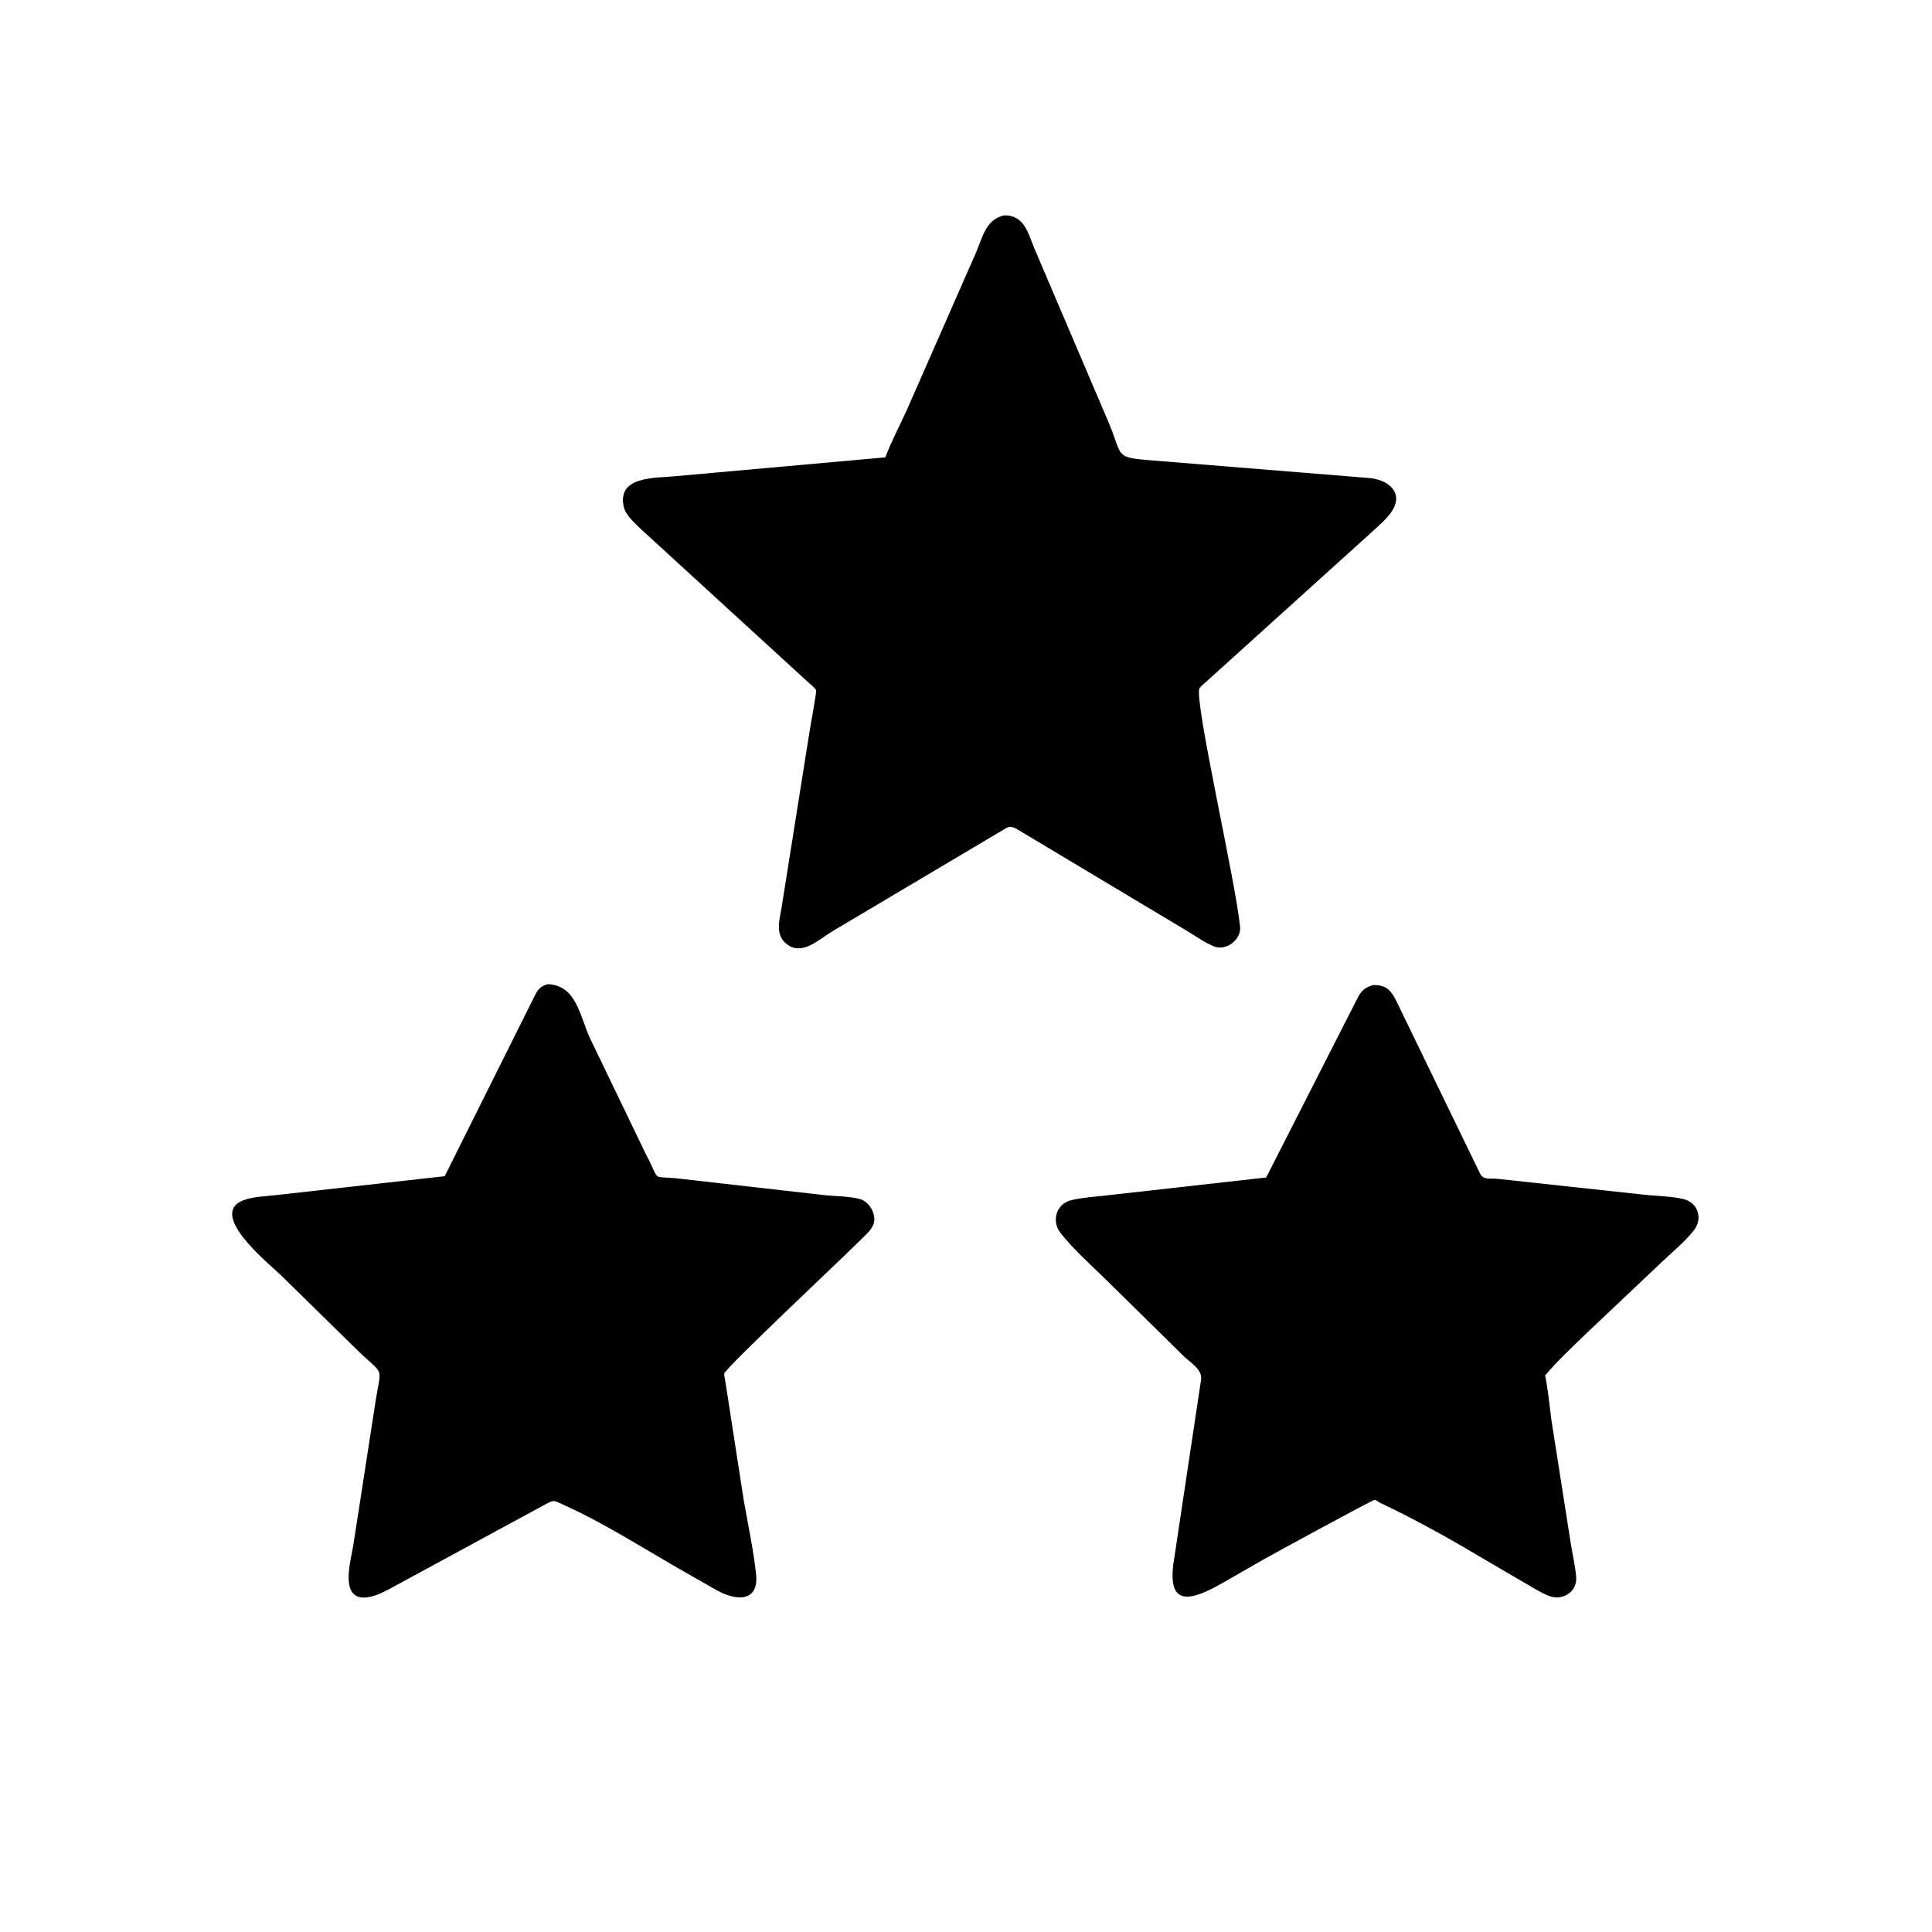
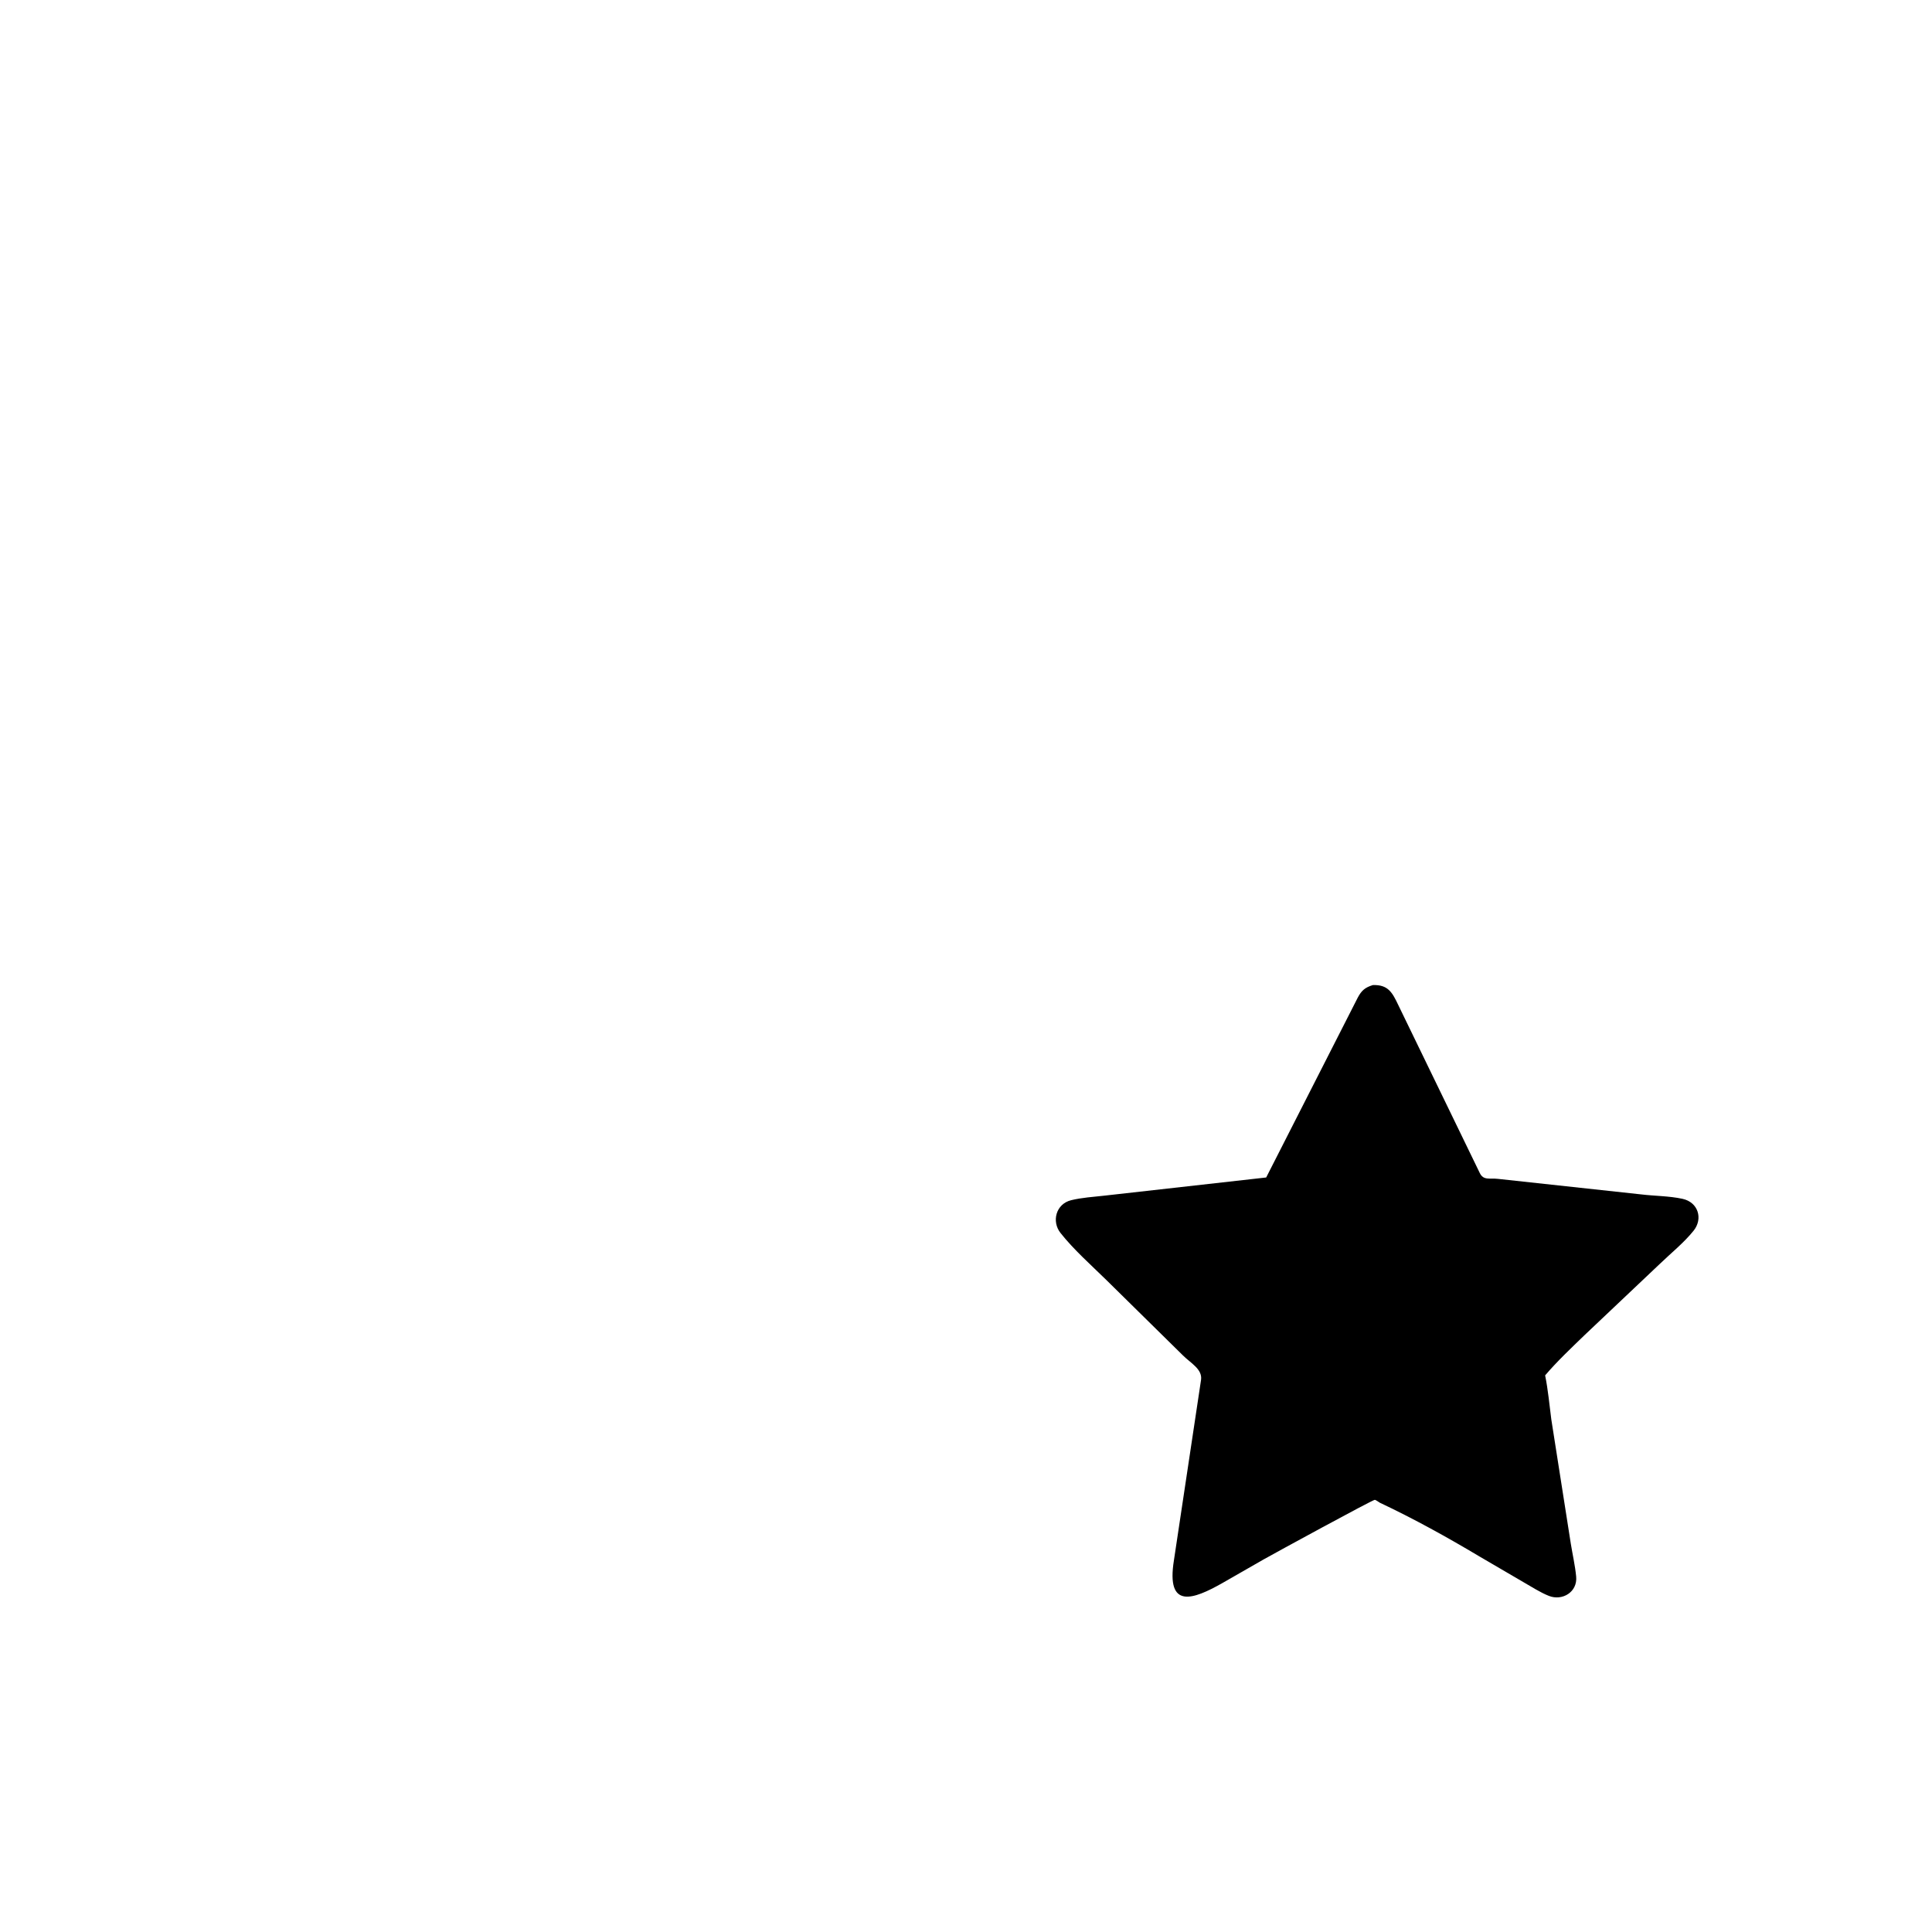
<svg xmlns="http://www.w3.org/2000/svg" version="1.1" style="display: block;" viewBox="0 0 2048 2048" width="640" height="640">
-   <path transform="translate(0,0)" fill="rgb(0,0,0)" d="M 1077.7 878.713 L 1076.52 878.102 C 1069.63 874.792 1068.61 876.806 1062.29 880.344 L 881 988.023 C 869.182 995.295 852.05 1011.38 837.205 1002.91 C 821.692 994.062 825.392 978.927 828.137 964.381 L 858.217 775.06 C 859.032 769.875 865.699 733.191 865.221 731.609 C 864.701 729.891 856.191 722.838 854.54 721.244 L 679.467 560.927 C 672.994 554.562 663.076 546.151 661.137 537.034 C 654.209 504.465 694.396 506.936 714.975 504.879 L 938.475 484.811 C 944.91 467.656 953.851 451.022 961.418 434.296 L 1034.19 268.728 C 1041.4 252.357 1044.69 232.452 1064.65 228.256 C 1085.87 228.138 1089.67 246.875 1096.37 263.083 L 1173.61 444.079 C 1190.4 482.562 1180.71 484.423 1214.47 487.508 L 1452.23 506.795 C 1470.98 508.637 1487.77 521.438 1476.14 540.828 C 1470.78 549.75 1460.76 557.788 1453.19 564.892 L 1277.33 723.811 C 1275.84 725.249 1272.34 727.92 1271.48 729.743 C 1265.53 742.311 1309.94 934.458 1314.55 982.598 C 1315.84 996.077 1299.84 1008.21 1287.21 1003.33 C 1277.39 999.525 1267.68 992.48 1258.64 987.021 L 1077.7 878.713 z" />
-   <path transform="translate(0,0)" fill="rgb(0,0,0)" d="M 591.25 1592.42 C 586.187 1589.75 583.561 1592.08 578.879 1594.26 L 415.577 1682.88 C 403.057 1689.96 373.643 1704.89 369.966 1678.35 C 368.202 1665.62 372.473 1650.2 374.565 1637.66 L 398.388 1483.75 C 404.363 1446.71 407.363 1459.1 379.1 1431.5 L 297.776 1351.77 C 285.991 1340.18 215.874 1284.48 261.125 1271.28 C 270.355 1268.59 280.766 1268.11 290.322 1267.12 L 471.396 1246.81 L 568.216 1052.8 C 571.614 1047.08 574.612 1044.94 580.995 1043.27 C 611.054 1044.8 614.248 1076.22 625.735 1101.23 L 684.939 1224.07 C 701.465 1254.78 688.165 1245.47 722.5 1249.68 L 873.19 1266.81 C 885.436 1268.2 899.711 1267.87 911.5 1271.02 C 922.134 1273.85 930.328 1289.03 925.321 1299.22 C 922.585 1304.79 917.493 1309.26 913.117 1313.53 L 893.02 1333.04 C 879.873 1345.88 769.008 1450.39 767.74 1456 C 767.39 1457.55 768.435 1461.23 768.676 1463.03 L 788.428 1590.53 C 792.904 1616.25 798.659 1642.63 801.451 1668.55 C 804.723 1698.92 779.729 1697.26 758.939 1685.23 L 733.601 1670.8 C 686.66 1644.52 640.615 1613.94 591.25 1592.42 z" />
  <path transform="translate(0,0)" fill="rgb(0,0,0)" d="M 1462.7 1592.94 C 1461.54 1592.27 1458.51 1590.01 1457.37 1589.87 C 1455.35 1589.62 1349.37 1647.43 1339.5 1653.05 L 1295.37 1678.34 C 1265.19 1695.37 1235.92 1706.6 1244.42 1653.94 L 1273.16 1462.69 C 1274.78 1451.31 1261.96 1444.86 1253.73 1436.57 L 1172.58 1356.66 C 1156.54 1340.96 1138.11 1324.61 1124.19 1307.01 C 1114.52 1294.79 1119.33 1276.24 1135.4 1272.28 C 1146.63 1269.51 1159.1 1268.73 1170.62 1267.45 L 1342.21 1248.18 L 1439.25 1057.57 C 1443.3 1049.95 1447.02 1046.74 1455.27 1044.23 C 1471.59 1043.62 1475.98 1052.29 1482.27 1065.45 L 1568.52 1243.22 C 1572.43 1251.63 1578.96 1248.61 1587.83 1249.64 L 1739.66 1266.11 C 1754.13 1267.86 1769.26 1267.72 1783.5 1270.8 C 1800.22 1274.41 1805.47 1291.88 1795.29 1304.59 C 1785.13 1317.27 1771.12 1328.57 1759.36 1339.88 L 1679.63 1415.35 C 1665.41 1429.11 1650.76 1442.9 1637.9 1457.95 C 1641.01 1473.18 1642.43 1489.14 1644.44 1504.57 L 1665.13 1636.44 C 1667 1647.96 1669.68 1659.57 1670.8 1671.19 C 1672.39 1687.62 1656.15 1697.35 1641.89 1691.71 C 1632.84 1688.14 1623.88 1682.28 1615.44 1677.46 L 1568.36 1649.95 C 1533.97 1629.44 1498.92 1610.03 1462.7 1592.94 z" />
</svg>